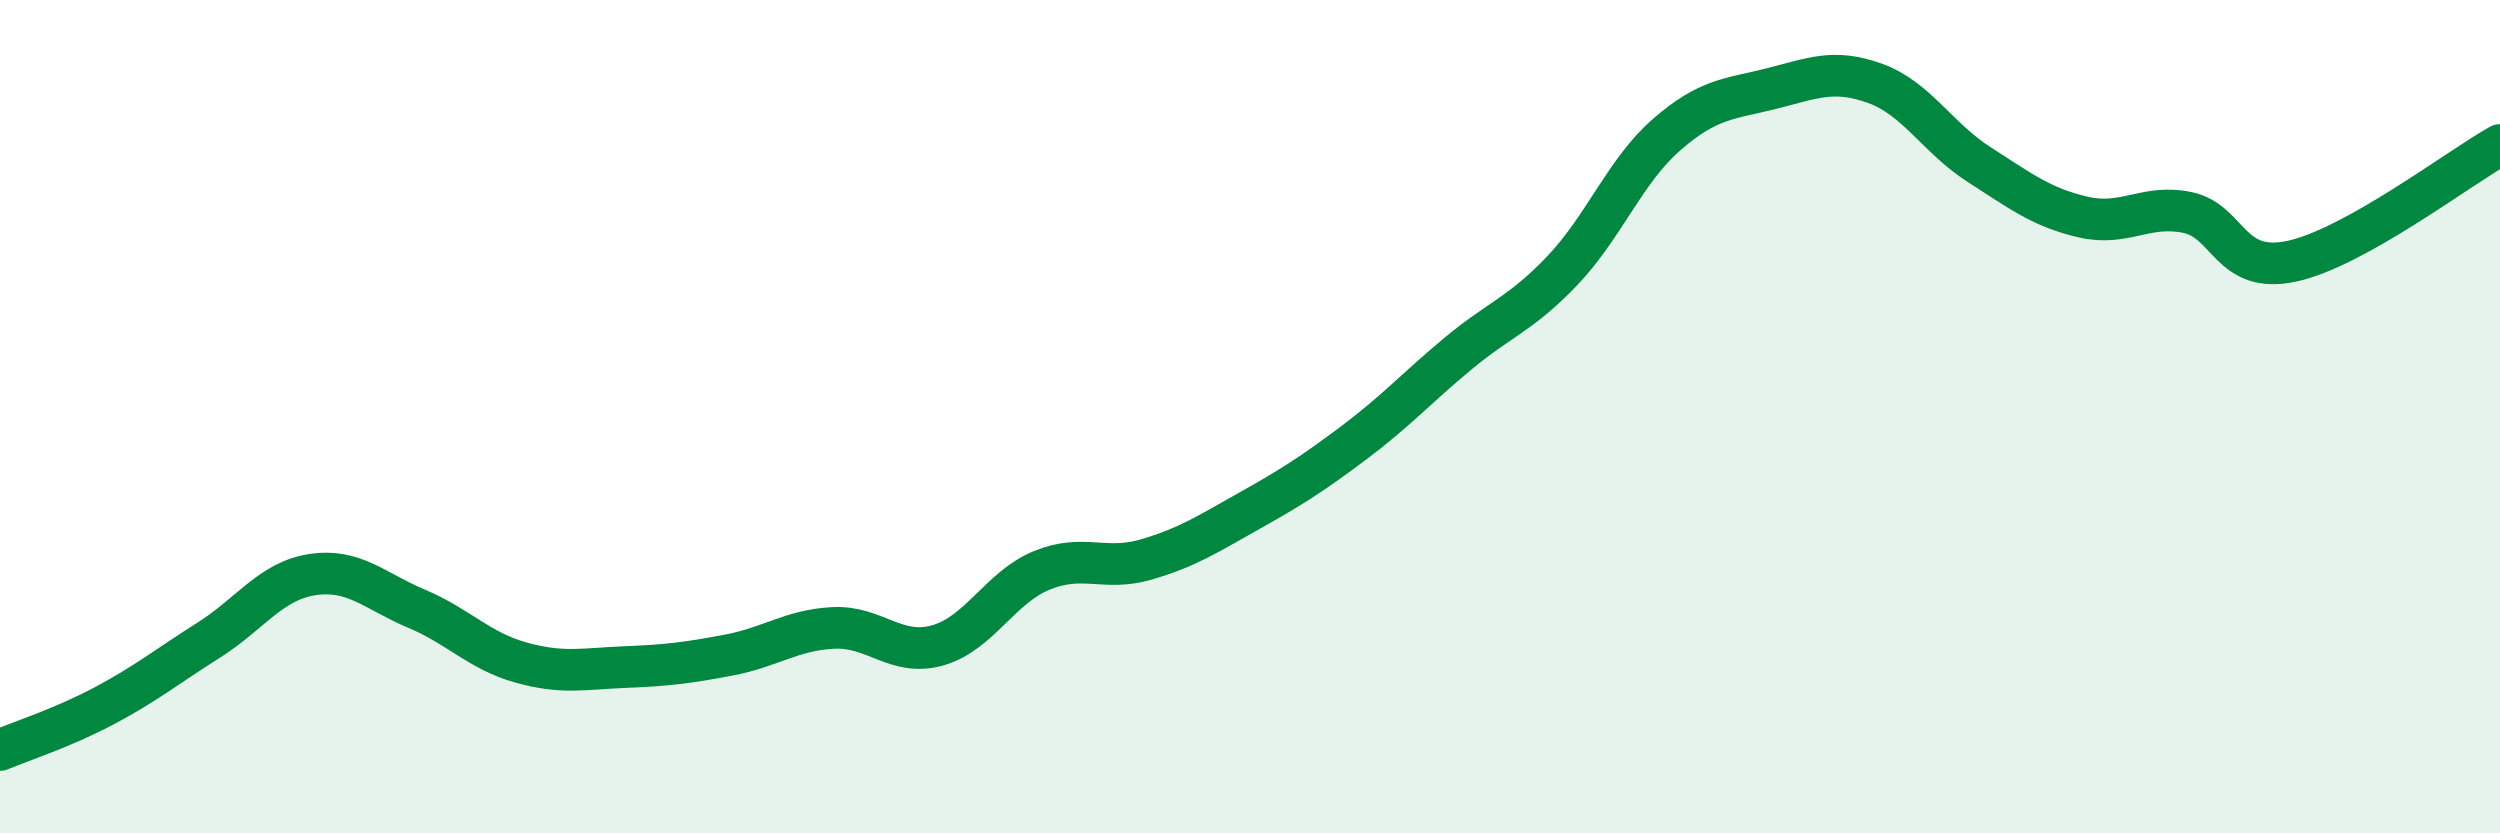
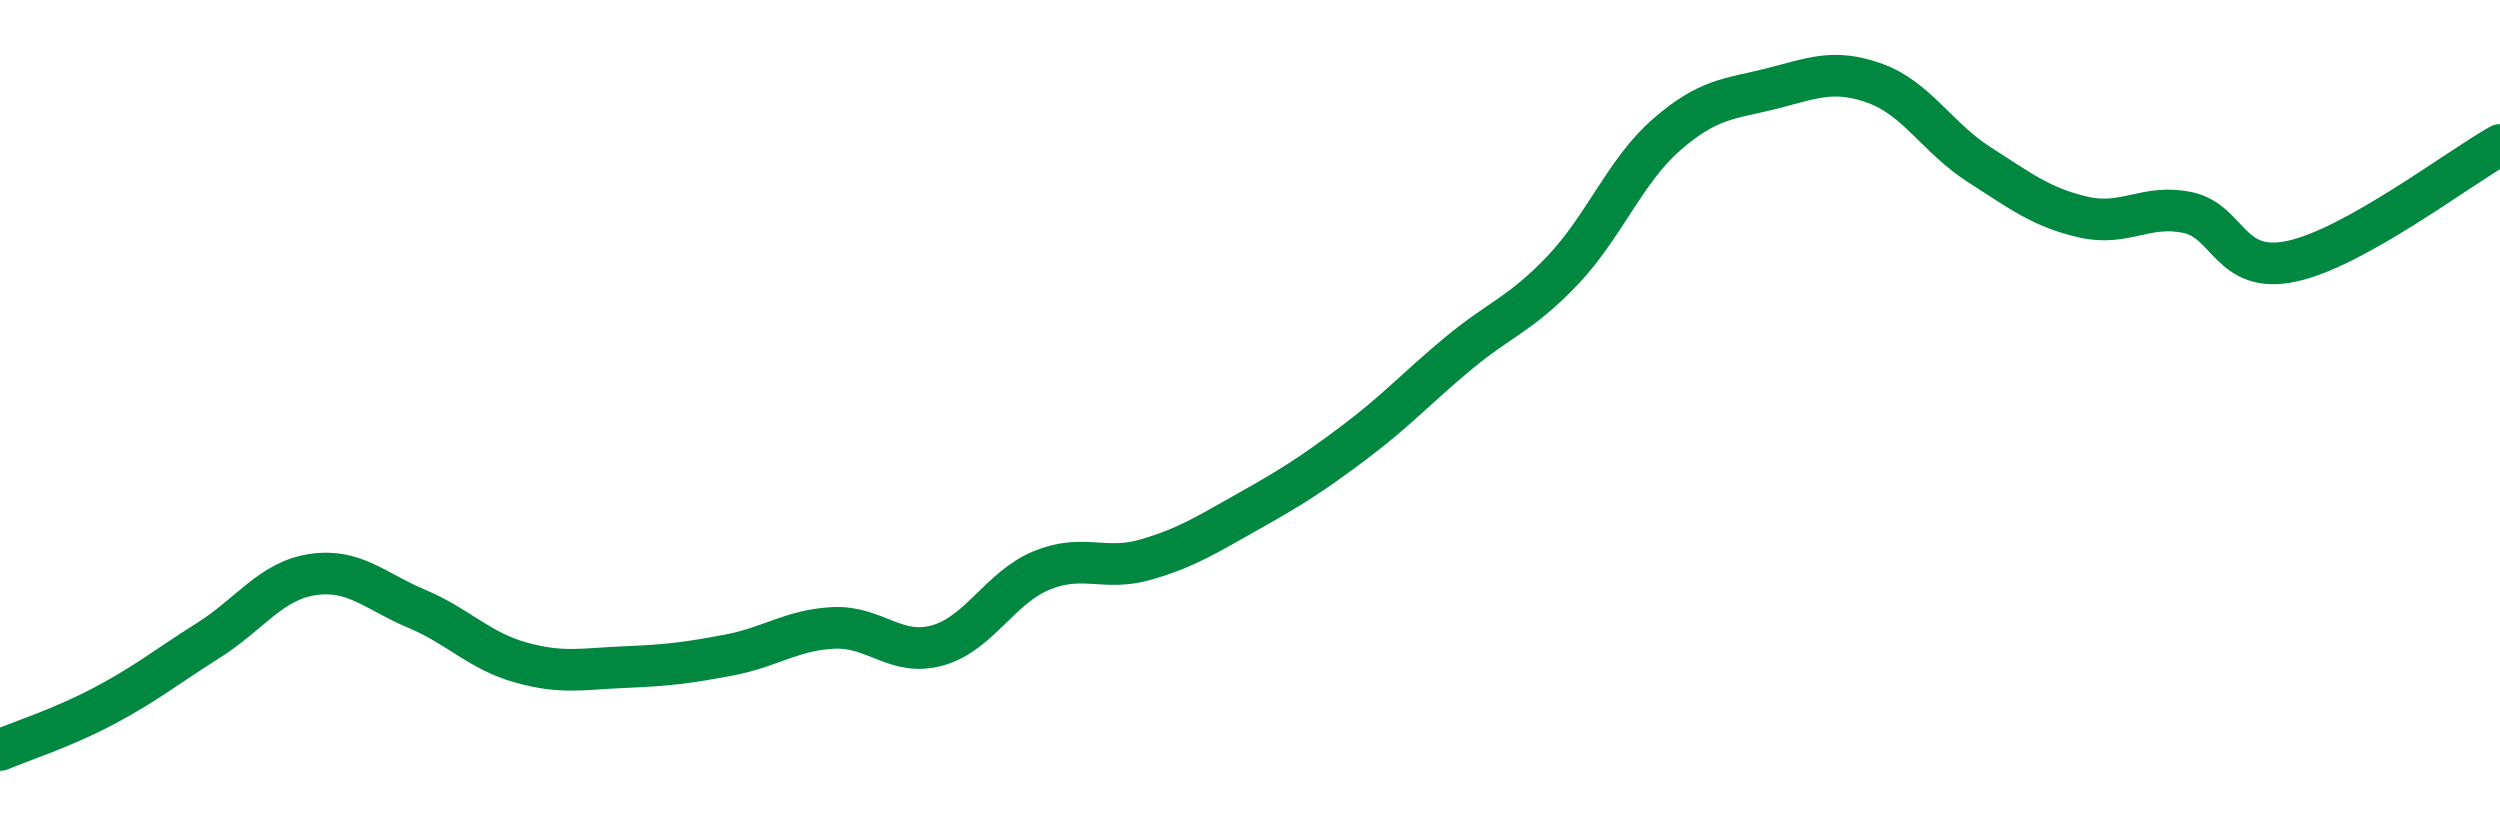
<svg xmlns="http://www.w3.org/2000/svg" width="60" height="20" viewBox="0 0 60 20">
-   <path d="M 0,18 C 0.5,17.79 1.5,17.47 2.5,16.94 C 3.5,16.41 4,16 5,15.37 C 6,14.74 6.5,13.94 7.5,13.79 C 8.5,13.64 9,14.19 10,14.61 C 11,15.03 11.5,15.62 12.5,15.9 C 13.5,16.18 14,16.05 15,16.01 C 16,15.97 16.5,15.91 17.5,15.72 C 18.5,15.53 19,15.12 20,15.07 C 21,15.02 21.5,15.77 22.5,15.49 C 23.5,15.21 24,14.1 25,13.69 C 26,13.28 26.5,13.72 27.5,13.43 C 28.5,13.14 29,12.81 30,12.25 C 31,11.69 31.5,11.37 32.5,10.62 C 33.5,9.87 34,9.31 35,8.48 C 36,7.65 36.5,7.54 37.5,6.49 C 38.5,5.44 39,4.1 40,3.23 C 41,2.36 41.5,2.38 42.5,2.13 C 43.5,1.88 44,1.64 45,2 C 46,2.36 46.5,3.31 47.5,3.95 C 48.5,4.59 49,4.98 50,5.21 C 51,5.44 51.5,4.89 52.5,5.1 C 53.5,5.31 53.5,6.59 55,6.27 C 56.5,5.95 59,4.04 60,3.48L60 20L0 20Z" fill="#008740" opacity="0.1" stroke-linecap="round" stroke-linejoin="round" />
  <path d="M 0,18 C 0.5,17.79 1.5,17.47 2.5,16.94 C 3.5,16.41 4,16 5,15.37 C 6,14.74 6.5,13.94 7.5,13.79 C 8.5,13.64 9,14.19 10,14.61 C 11,15.03 11.5,15.62 12.5,15.9 C 13.5,16.18 14,16.05 15,16.01 C 16,15.97 16.5,15.91 17.5,15.72 C 18.5,15.53 19,15.12 20,15.07 C 21,15.02 21.5,15.77 22.5,15.49 C 23.5,15.21 24,14.1 25,13.69 C 26,13.28 26.5,13.72 27.5,13.43 C 28.5,13.14 29,12.81 30,12.25 C 31,11.69 31.5,11.37 32.5,10.62 C 33.5,9.87 34,9.31 35,8.48 C 36,7.65 36.5,7.54 37.5,6.49 C 38.5,5.44 39,4.1 40,3.23 C 41,2.36 41.5,2.38 42.5,2.13 C 43.5,1.88 44,1.64 45,2 C 46,2.36 46.5,3.31 47.5,3.95 C 48.5,4.59 49,4.98 50,5.21 C 51,5.44 51.5,4.89 52.5,5.1 C 53.5,5.31 53.5,6.59 55,6.27 C 56.5,5.95 59,4.04 60,3.48" stroke="#008740" stroke-width="1" fill="none" stroke-linecap="round" stroke-linejoin="round" />
</svg>